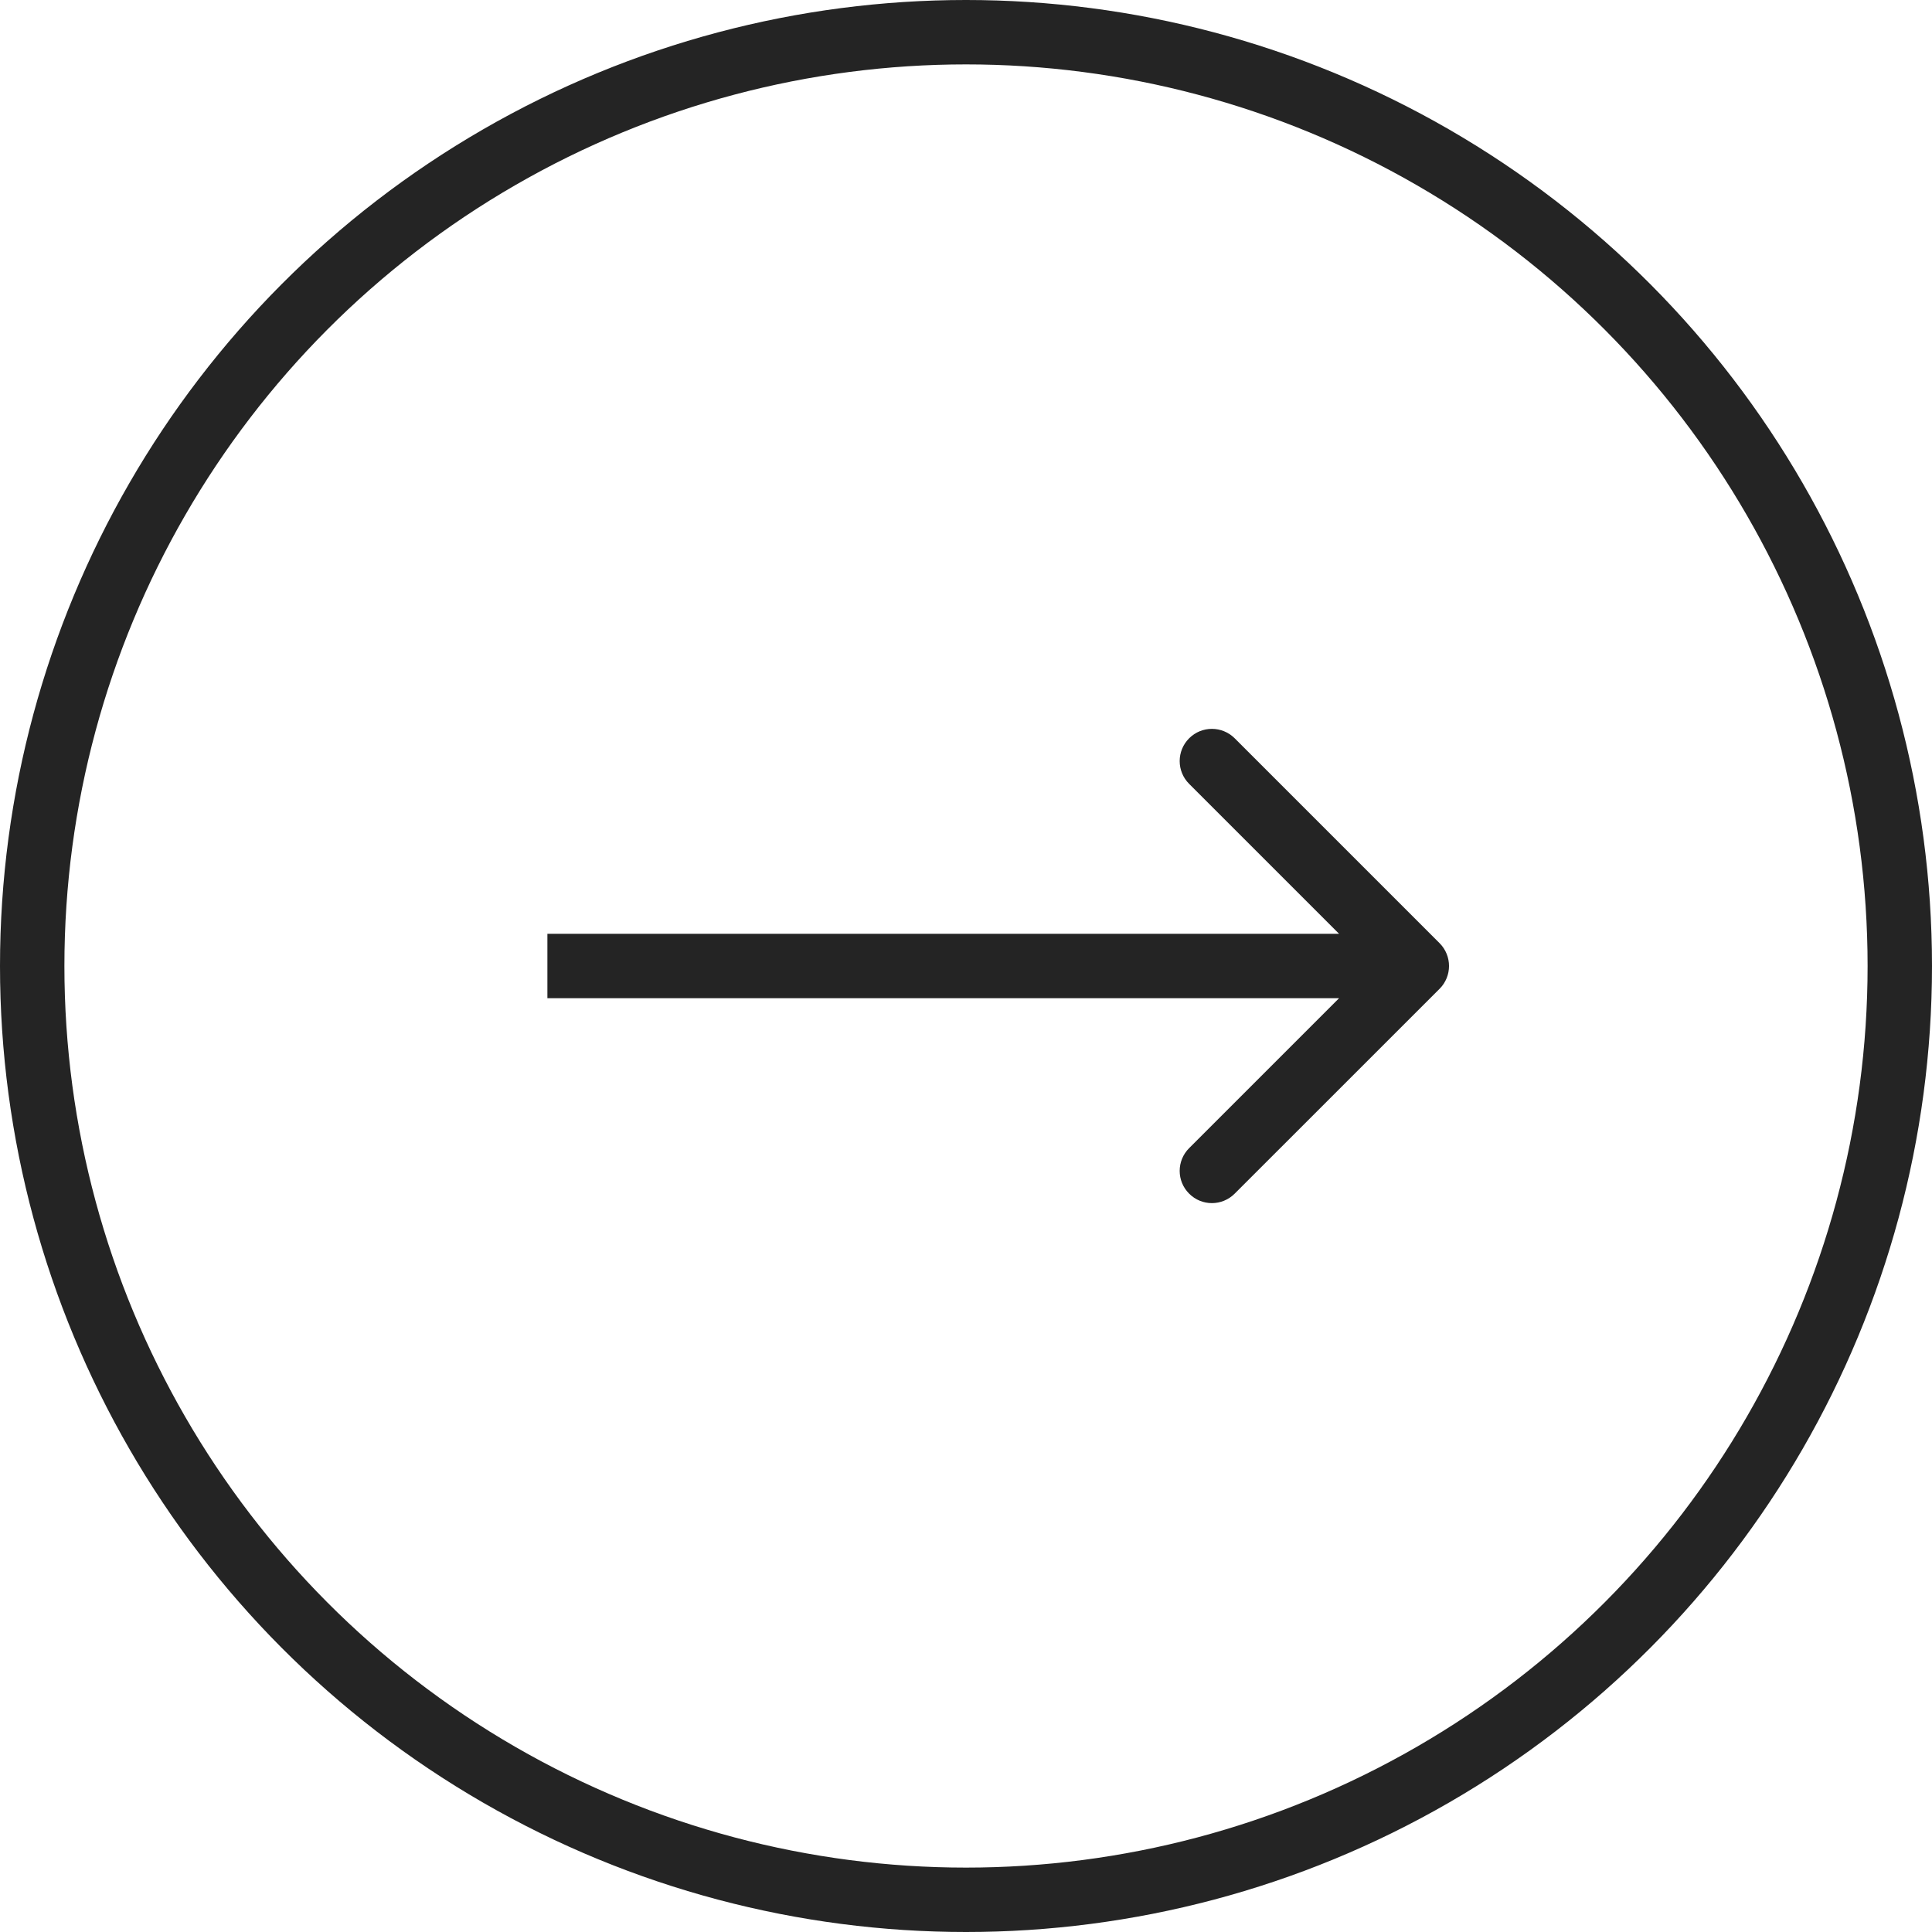
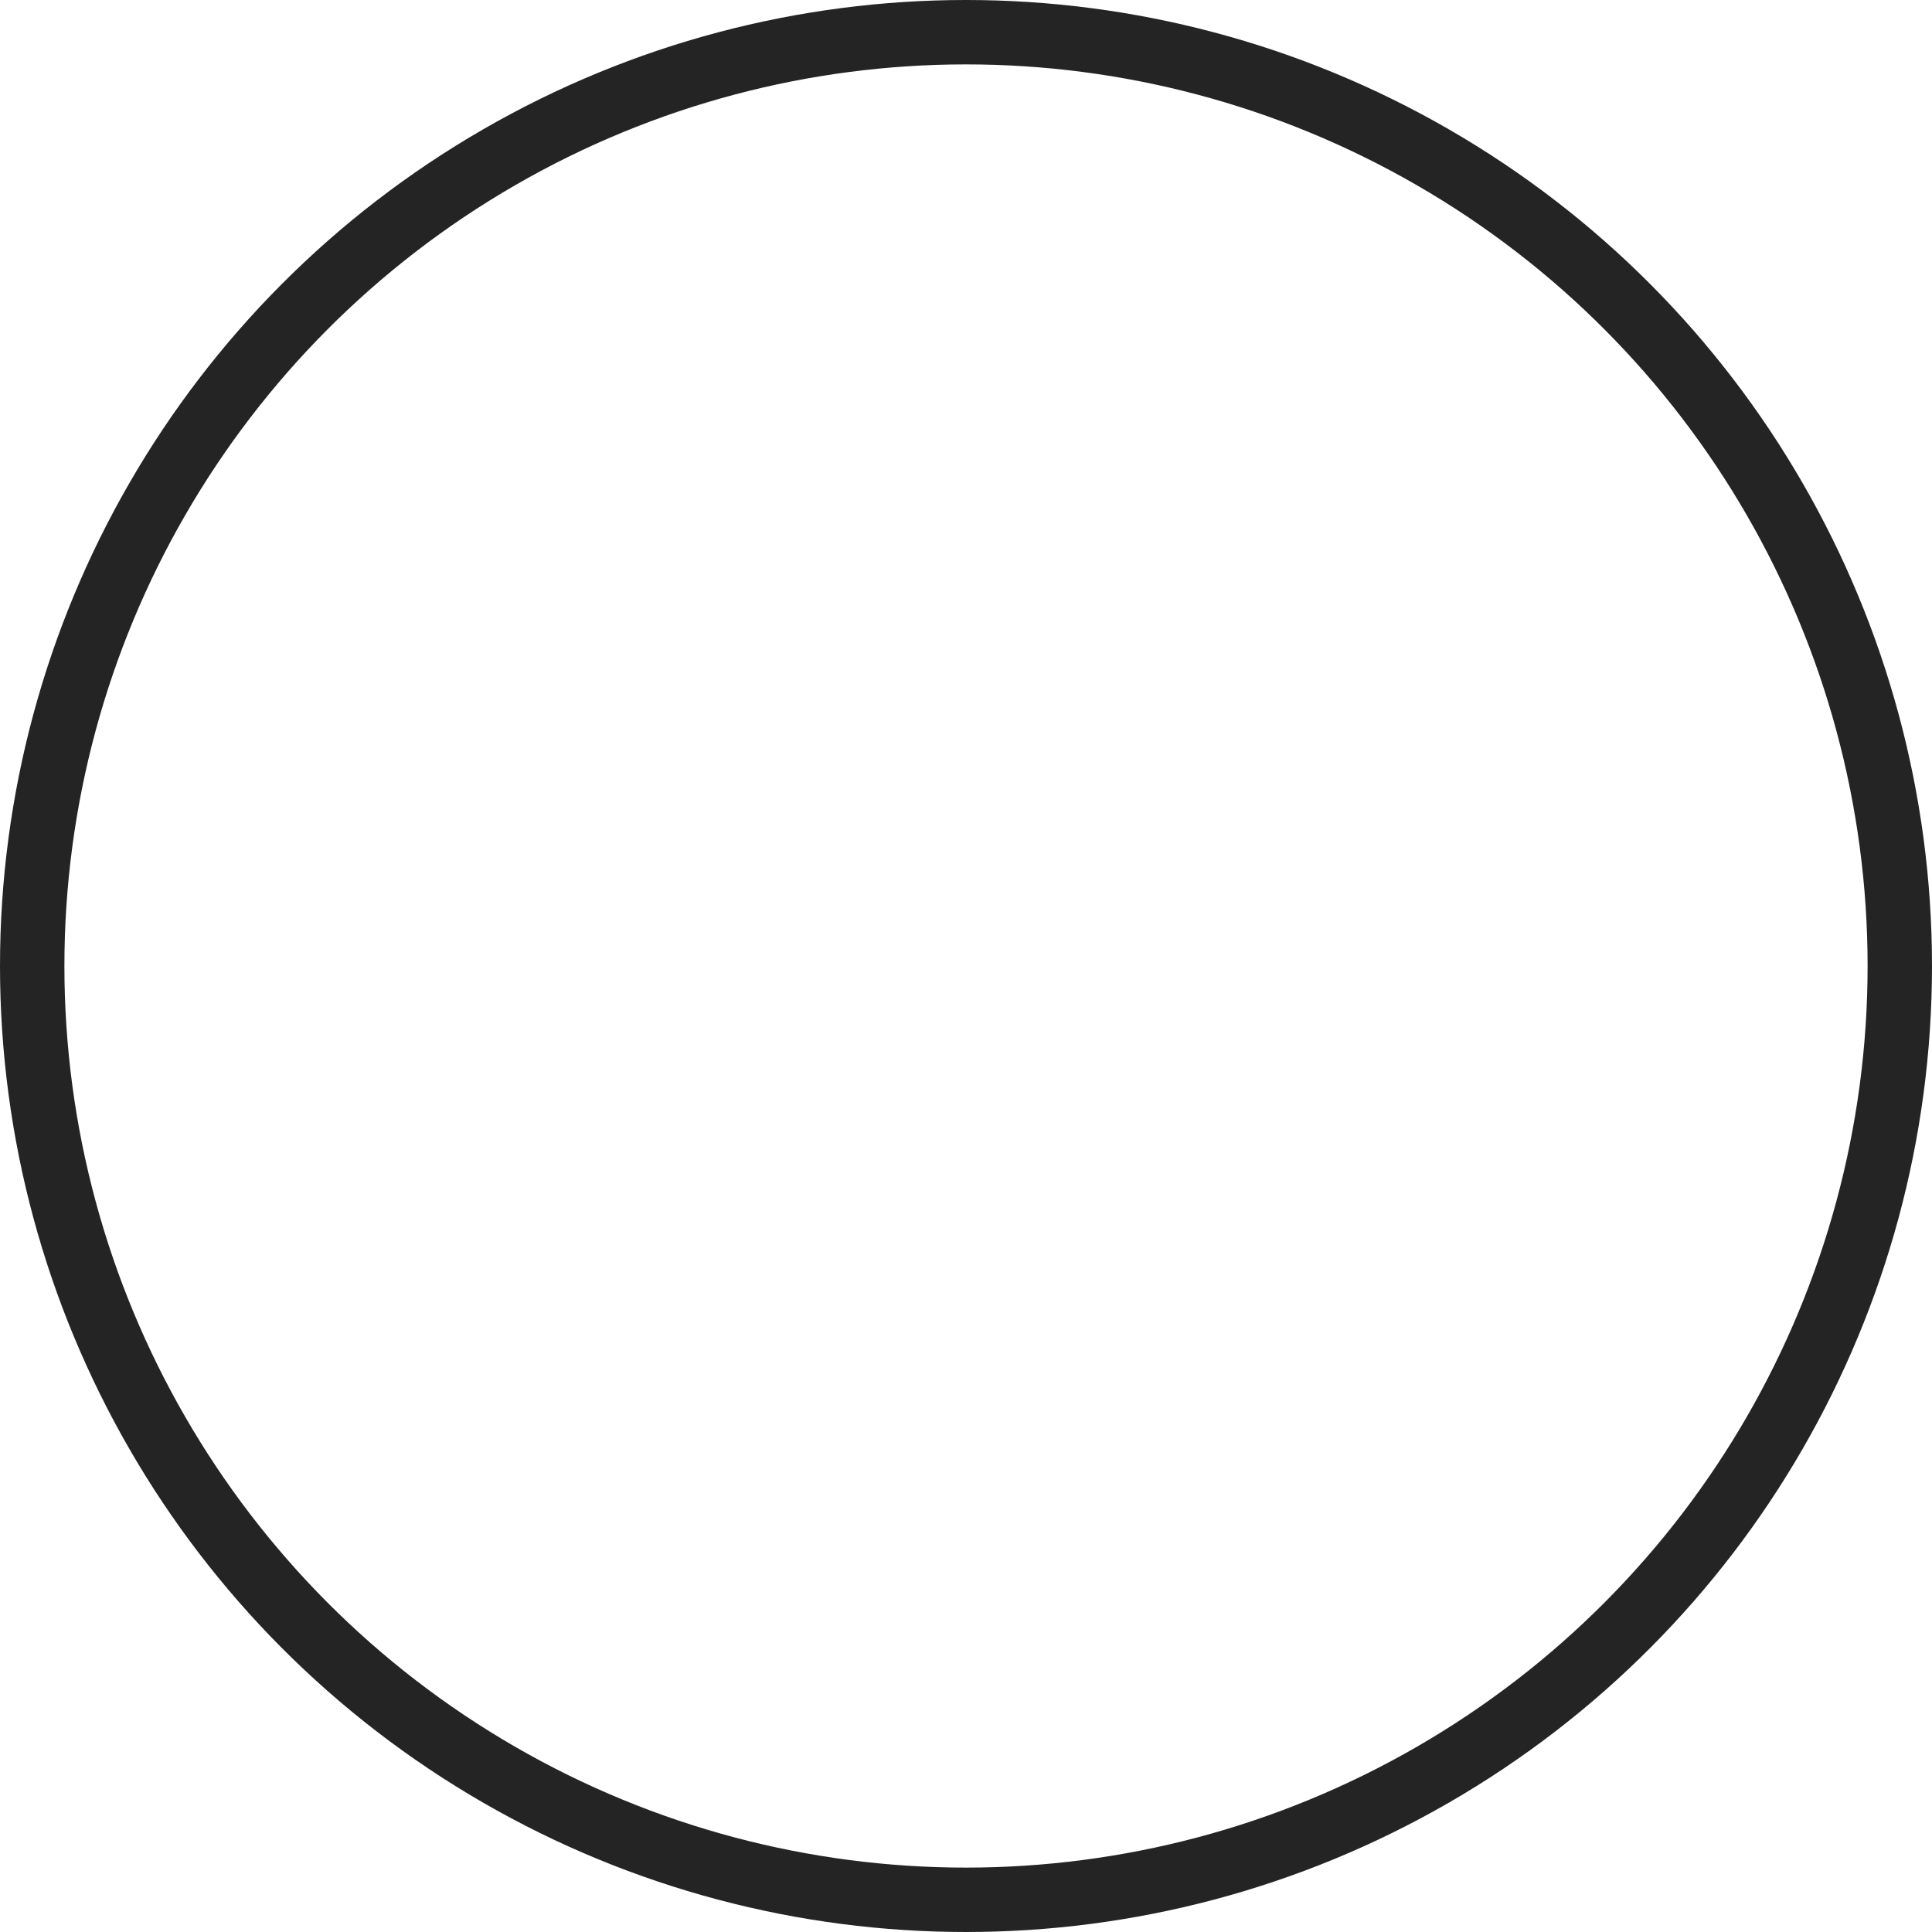
<svg xmlns="http://www.w3.org/2000/svg" width="30" height="30" viewBox="0 0 30 30" fill="none">
-   <path d="M22.354 15.354C22.549 15.158 22.549 14.842 22.354 14.646L19.172 11.464C18.976 11.269 18.66 11.269 18.465 11.464C18.269 11.66 18.269 11.976 18.465 12.172L21.293 15L18.465 17.828C18.269 18.024 18.269 18.34 18.465 18.535C18.66 18.731 18.976 18.731 19.172 18.535L22.354 15.354ZM8.5 15.5H22V14.5H8.5V15.5Z" fill="#242424" />
  <circle cx="15" cy="15" r="14.5" stroke="#242424" />
</svg>